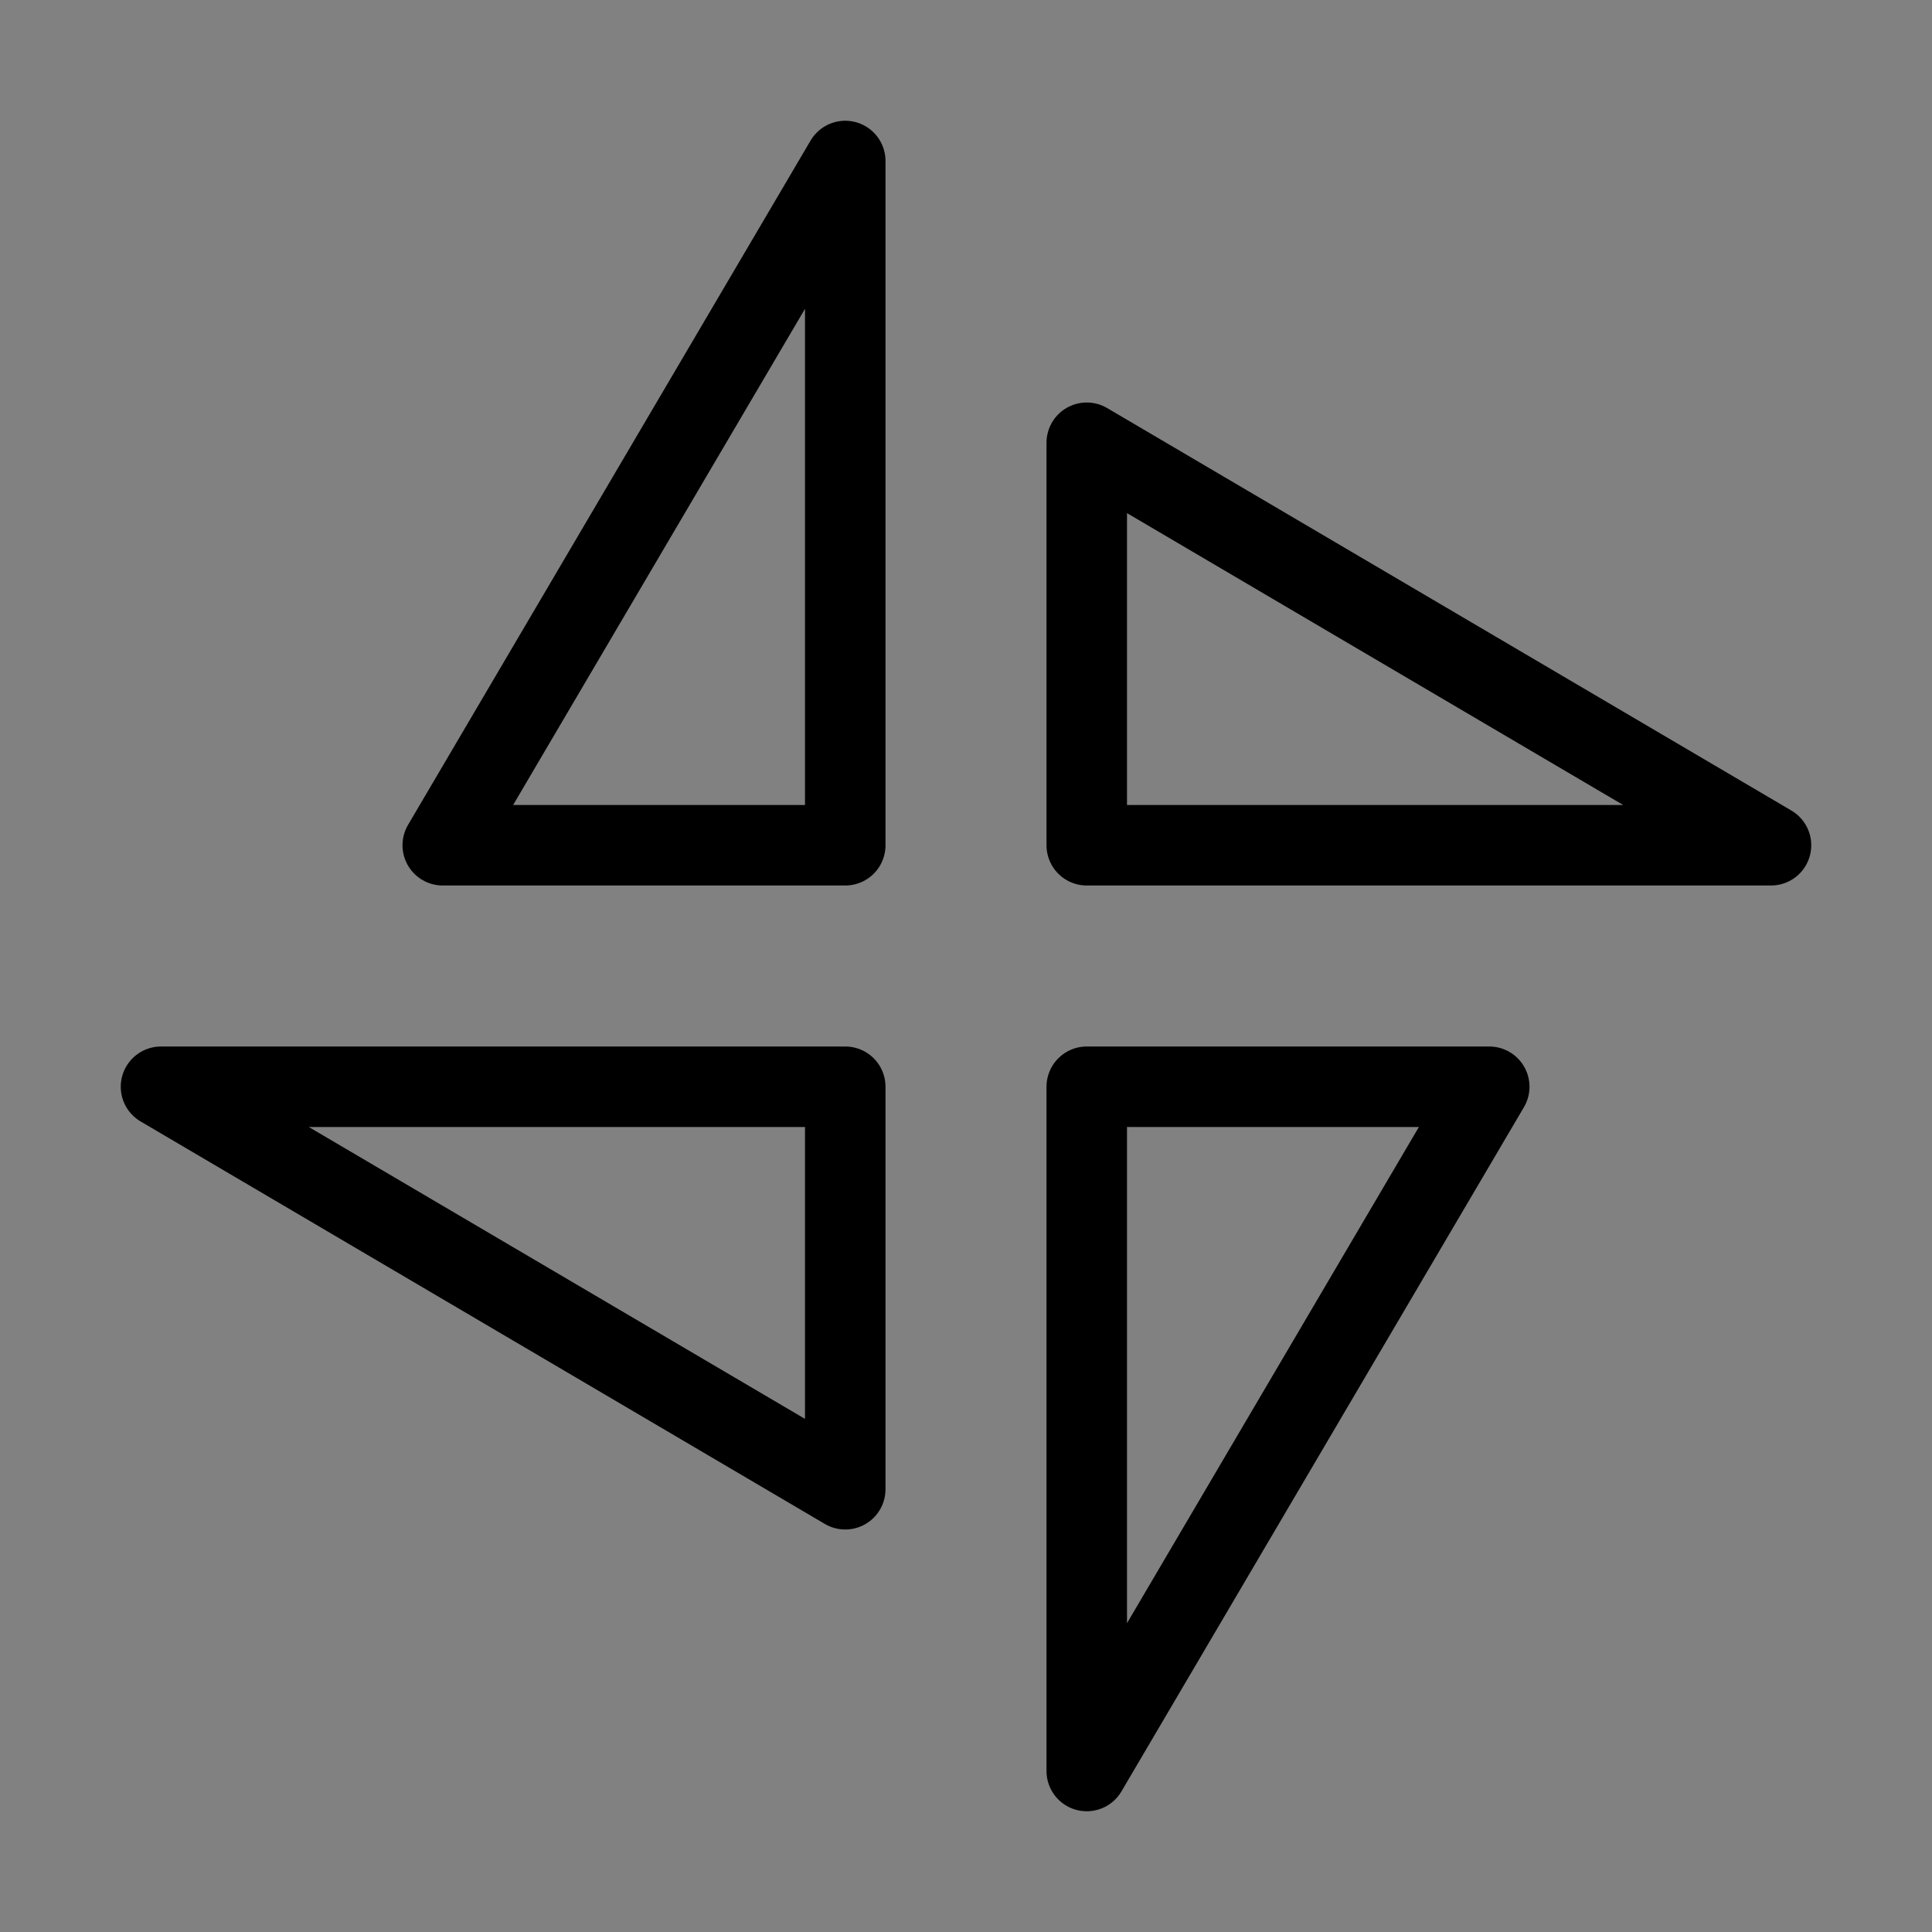
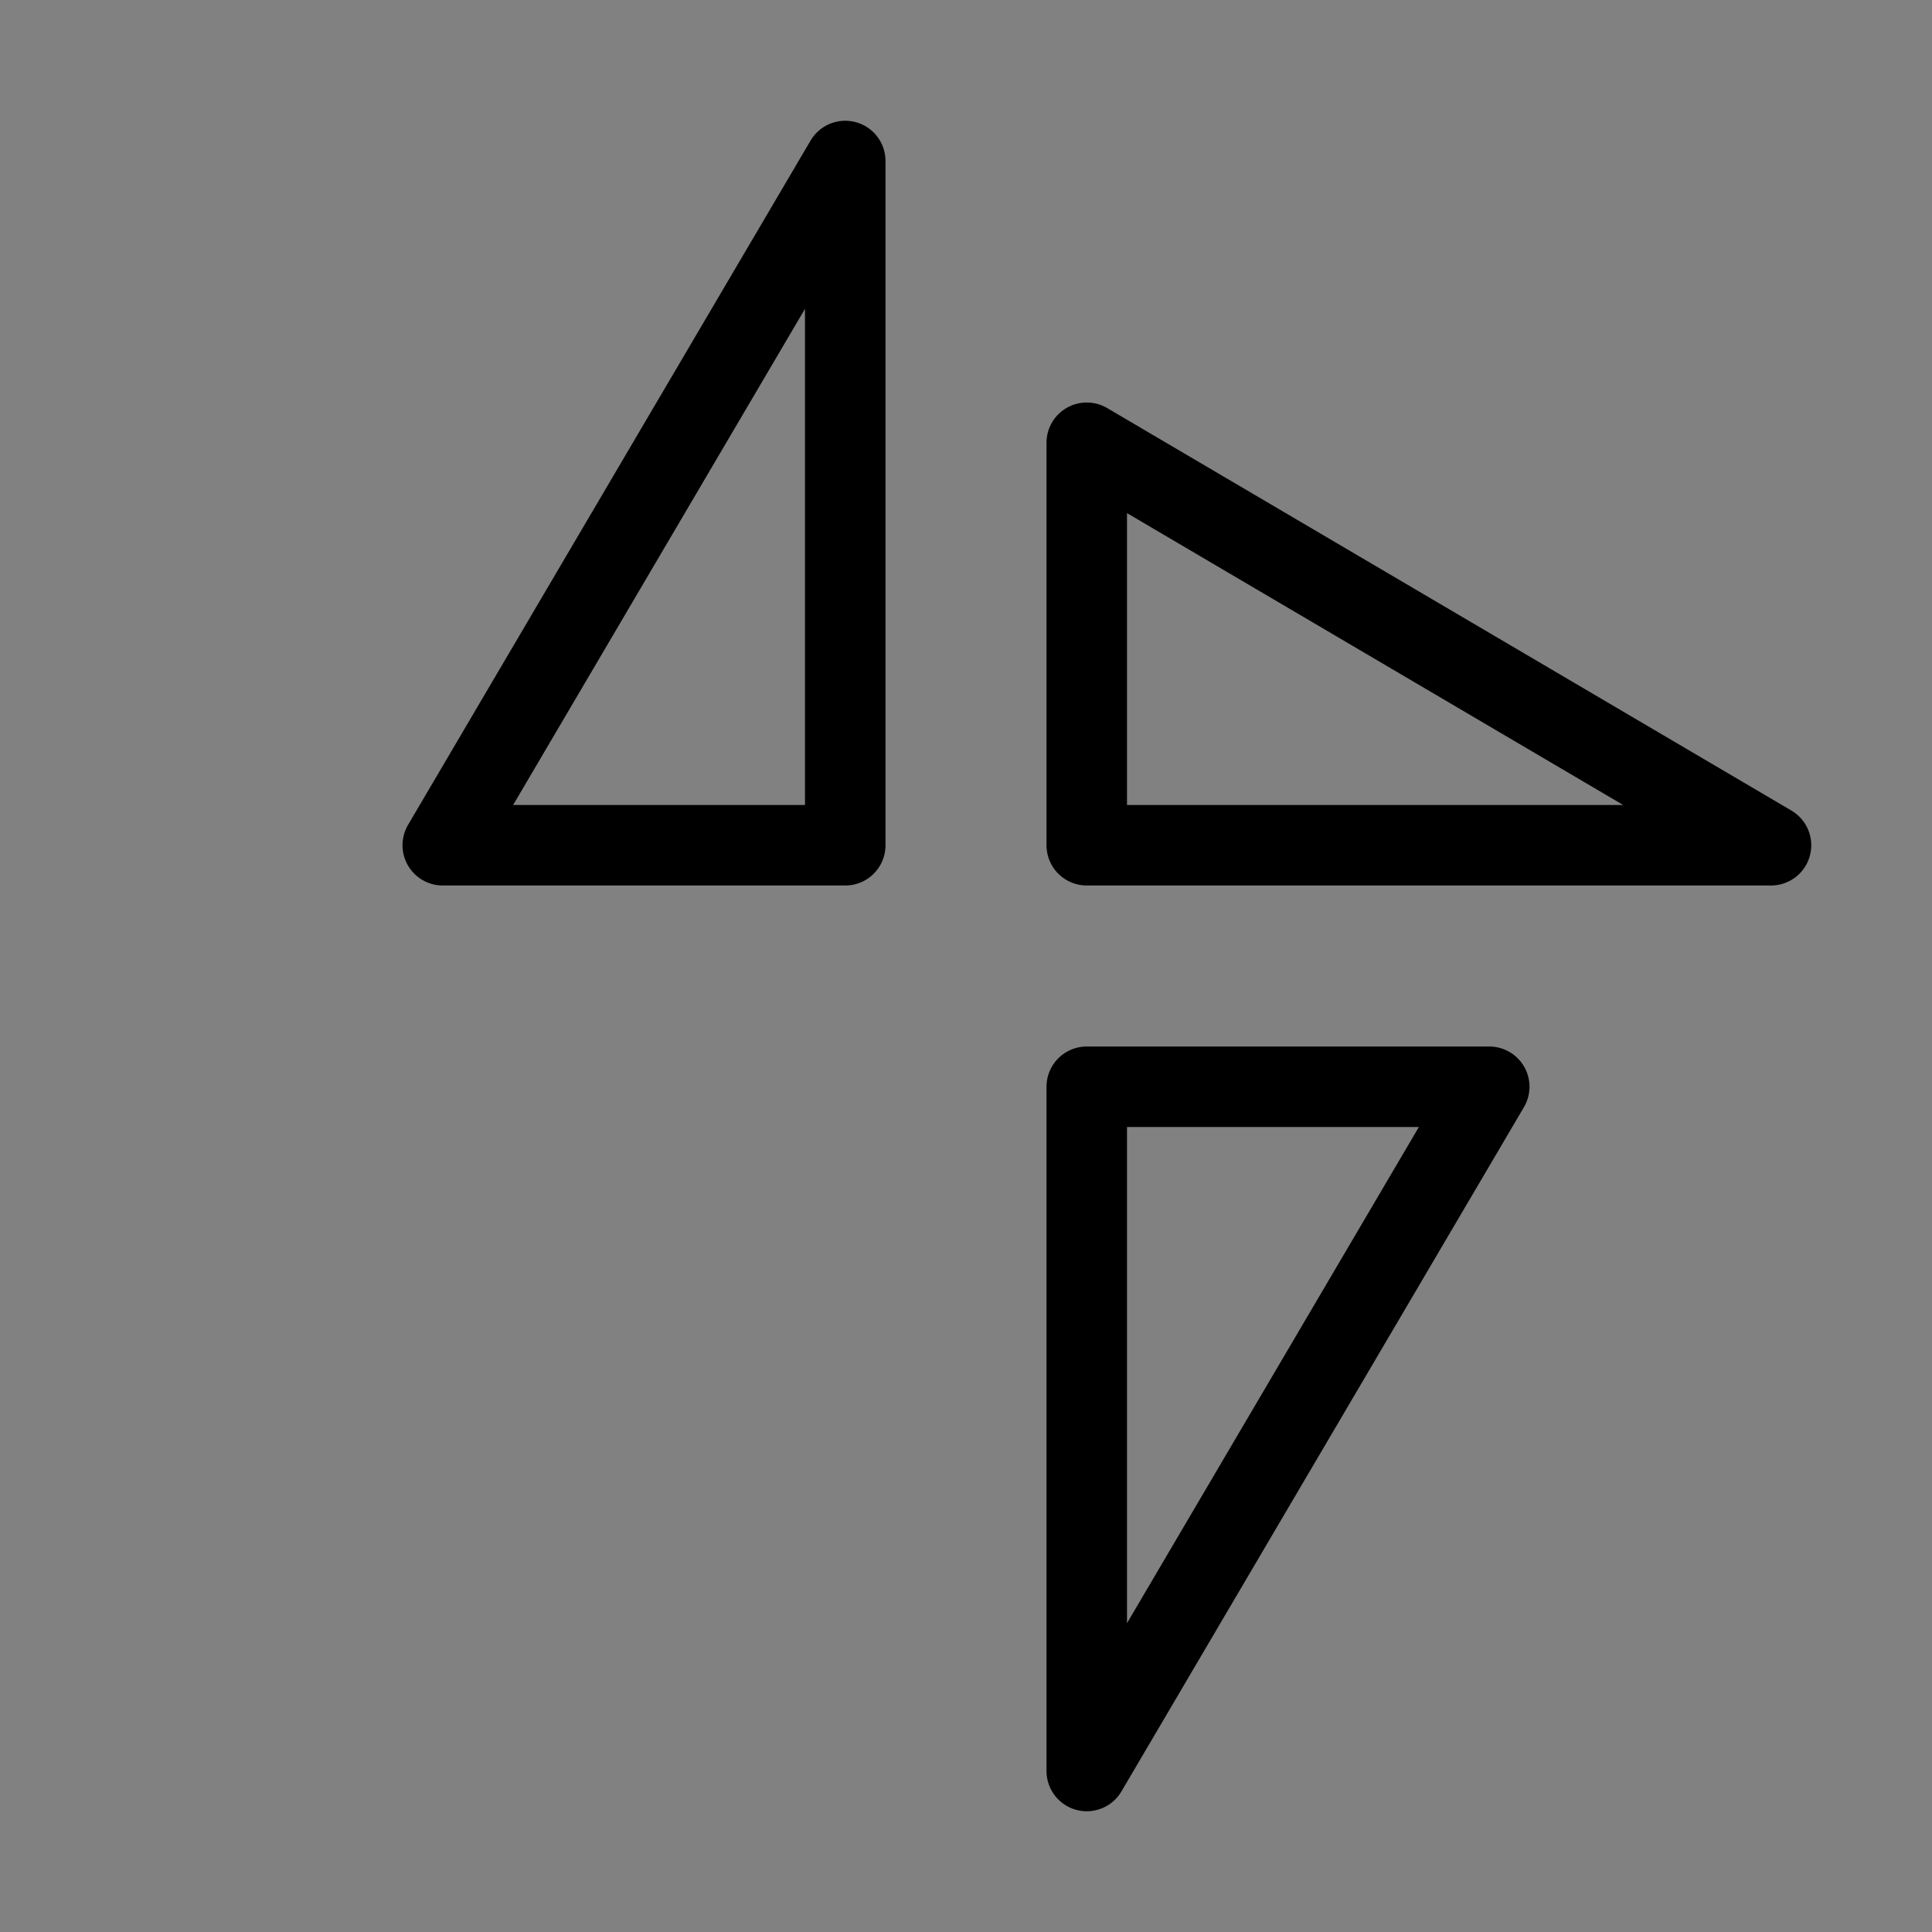
<svg xmlns="http://www.w3.org/2000/svg" viewBox="0 0 48 48" fill="none">
  <rect x="0" y="0" width="48" height="48" fill="#808080" stroke="none" />
  <rect width="48" height="48" fill="white" fill-opacity="0.01" />
  <path d="M21 4V21H11L21 4Z" fill="none" stroke="currentColor" stroke-width="2" stroke-linejoin="round" />
  <path d="M27 44V27H37L27 44Z" fill="none" stroke="currentColor" stroke-width="2" stroke-linejoin="round" />
  <path d="M27 11L44 21H27L27 11Z" fill="none" stroke="currentColor" stroke-width="2" stroke-linejoin="round" />
-   <path d="M21 37L4 27H21L21 37Z" fill="none" stroke="currentColor" stroke-width="2" stroke-linejoin="round" />
</svg>